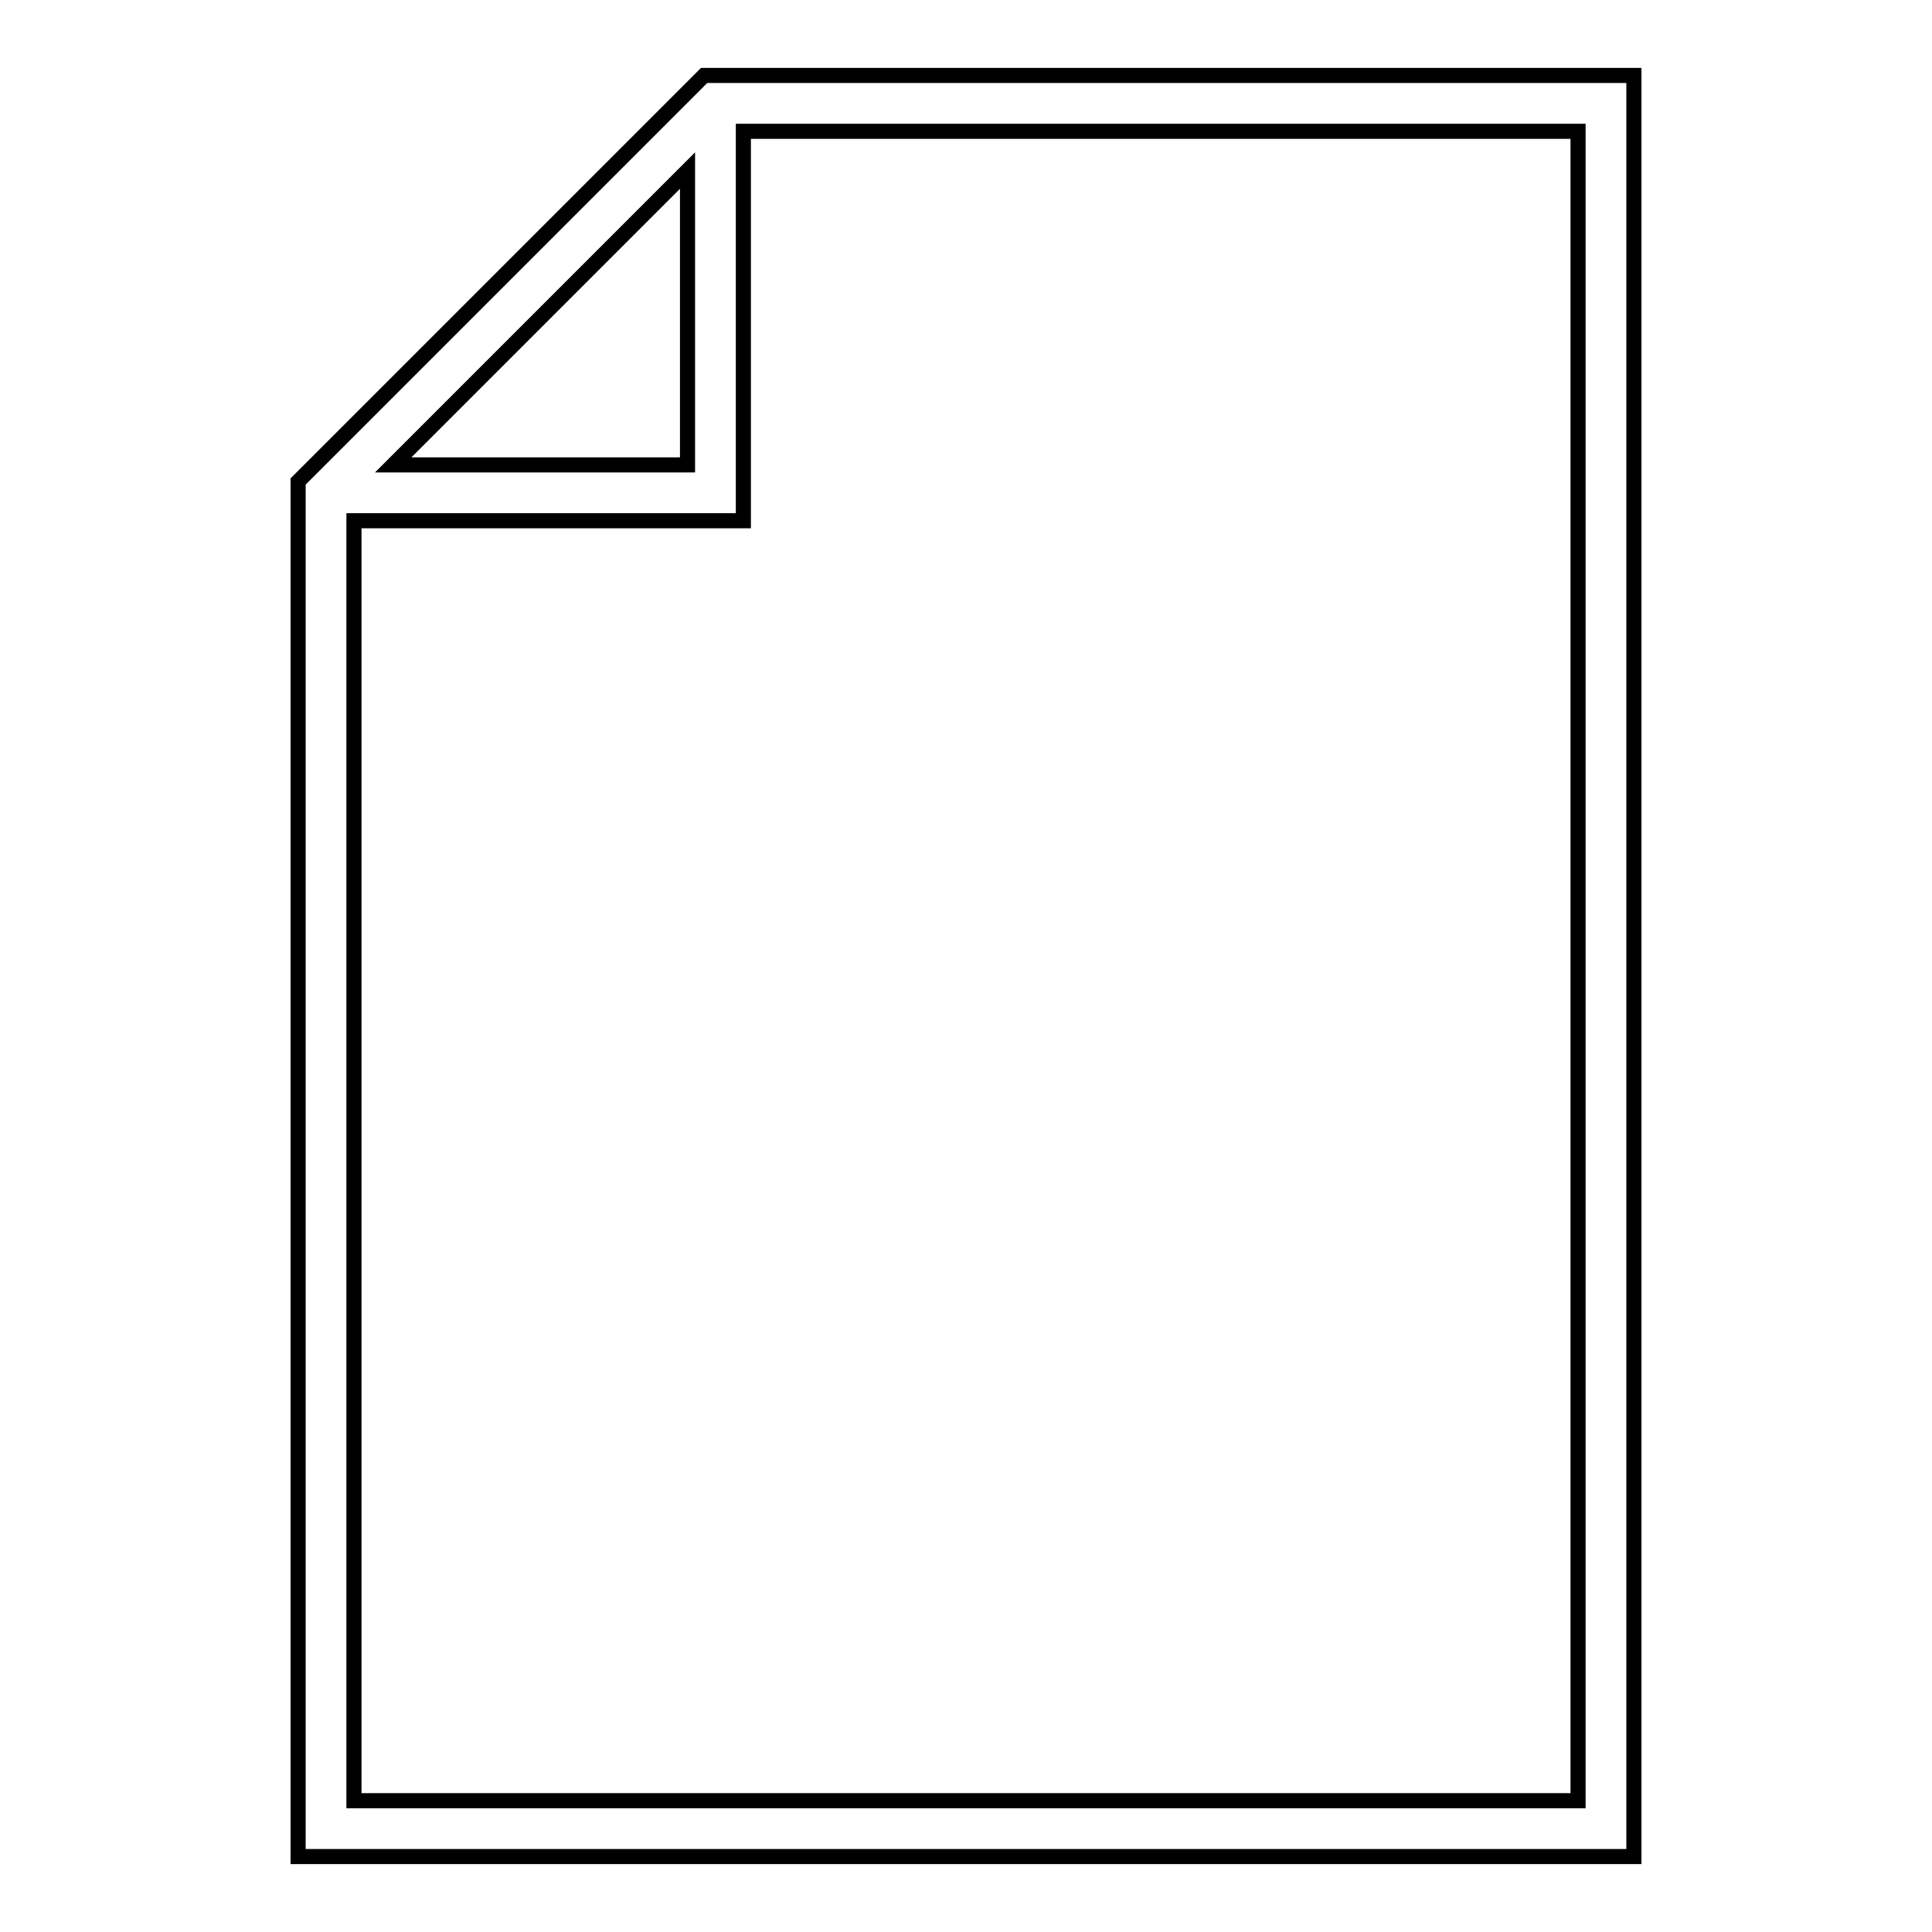
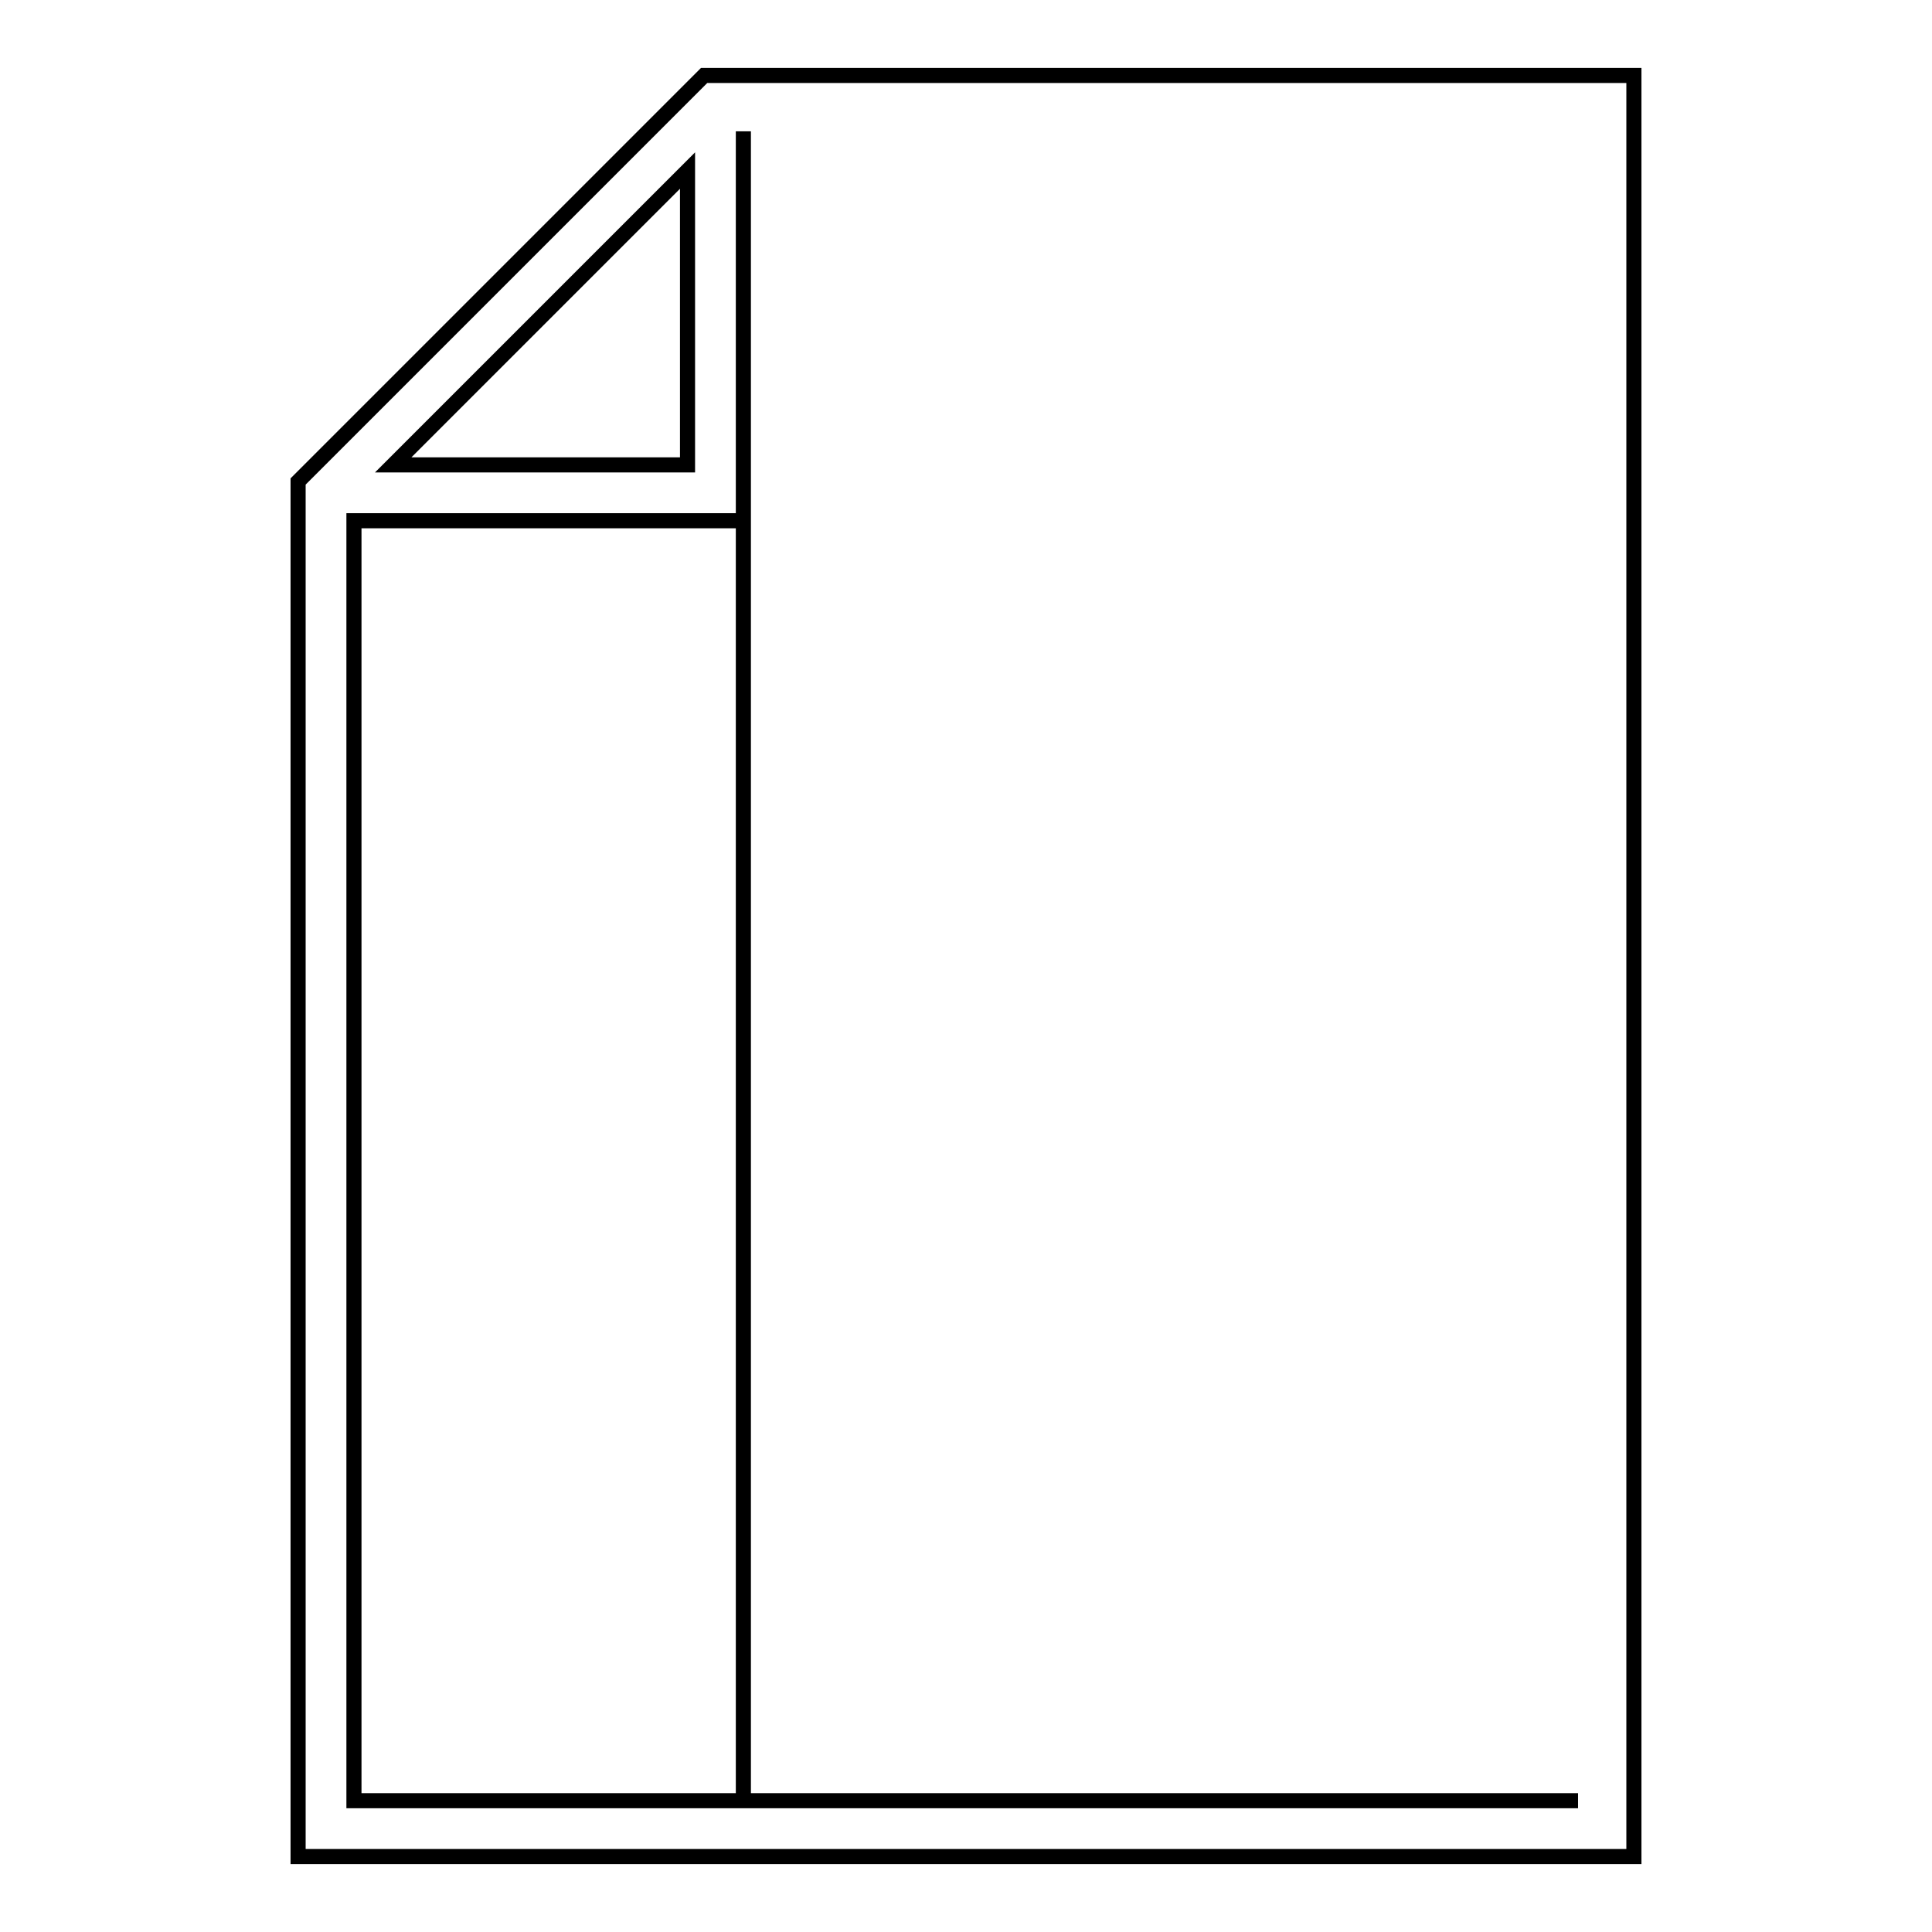
<svg xmlns="http://www.w3.org/2000/svg" version="1.1" x="0px" y="0px" viewBox="0 0 256 256" enable-background="new 0 0 256 256" xml:space="preserve">
  <g>
    <g>
-       <path stroke-width="2" fill-opacity="0" stroke="#000000" d="M39.5,63.8V246h177V10H93.3L39.5,63.8z M91.1,22.6v39h-39L91.1,22.6z M209.1,238.6H46.9V69h51.6V17.4  h110.6V238.6z" />
+       <path stroke-width="2" fill-opacity="0" stroke="#000000" d="M39.5,63.8V246h177V10H93.3L39.5,63.8z M91.1,22.6v39h-39L91.1,22.6z M209.1,238.6H46.9V69h51.6V17.4  V238.6z" />
    </g>
  </g>
</svg>